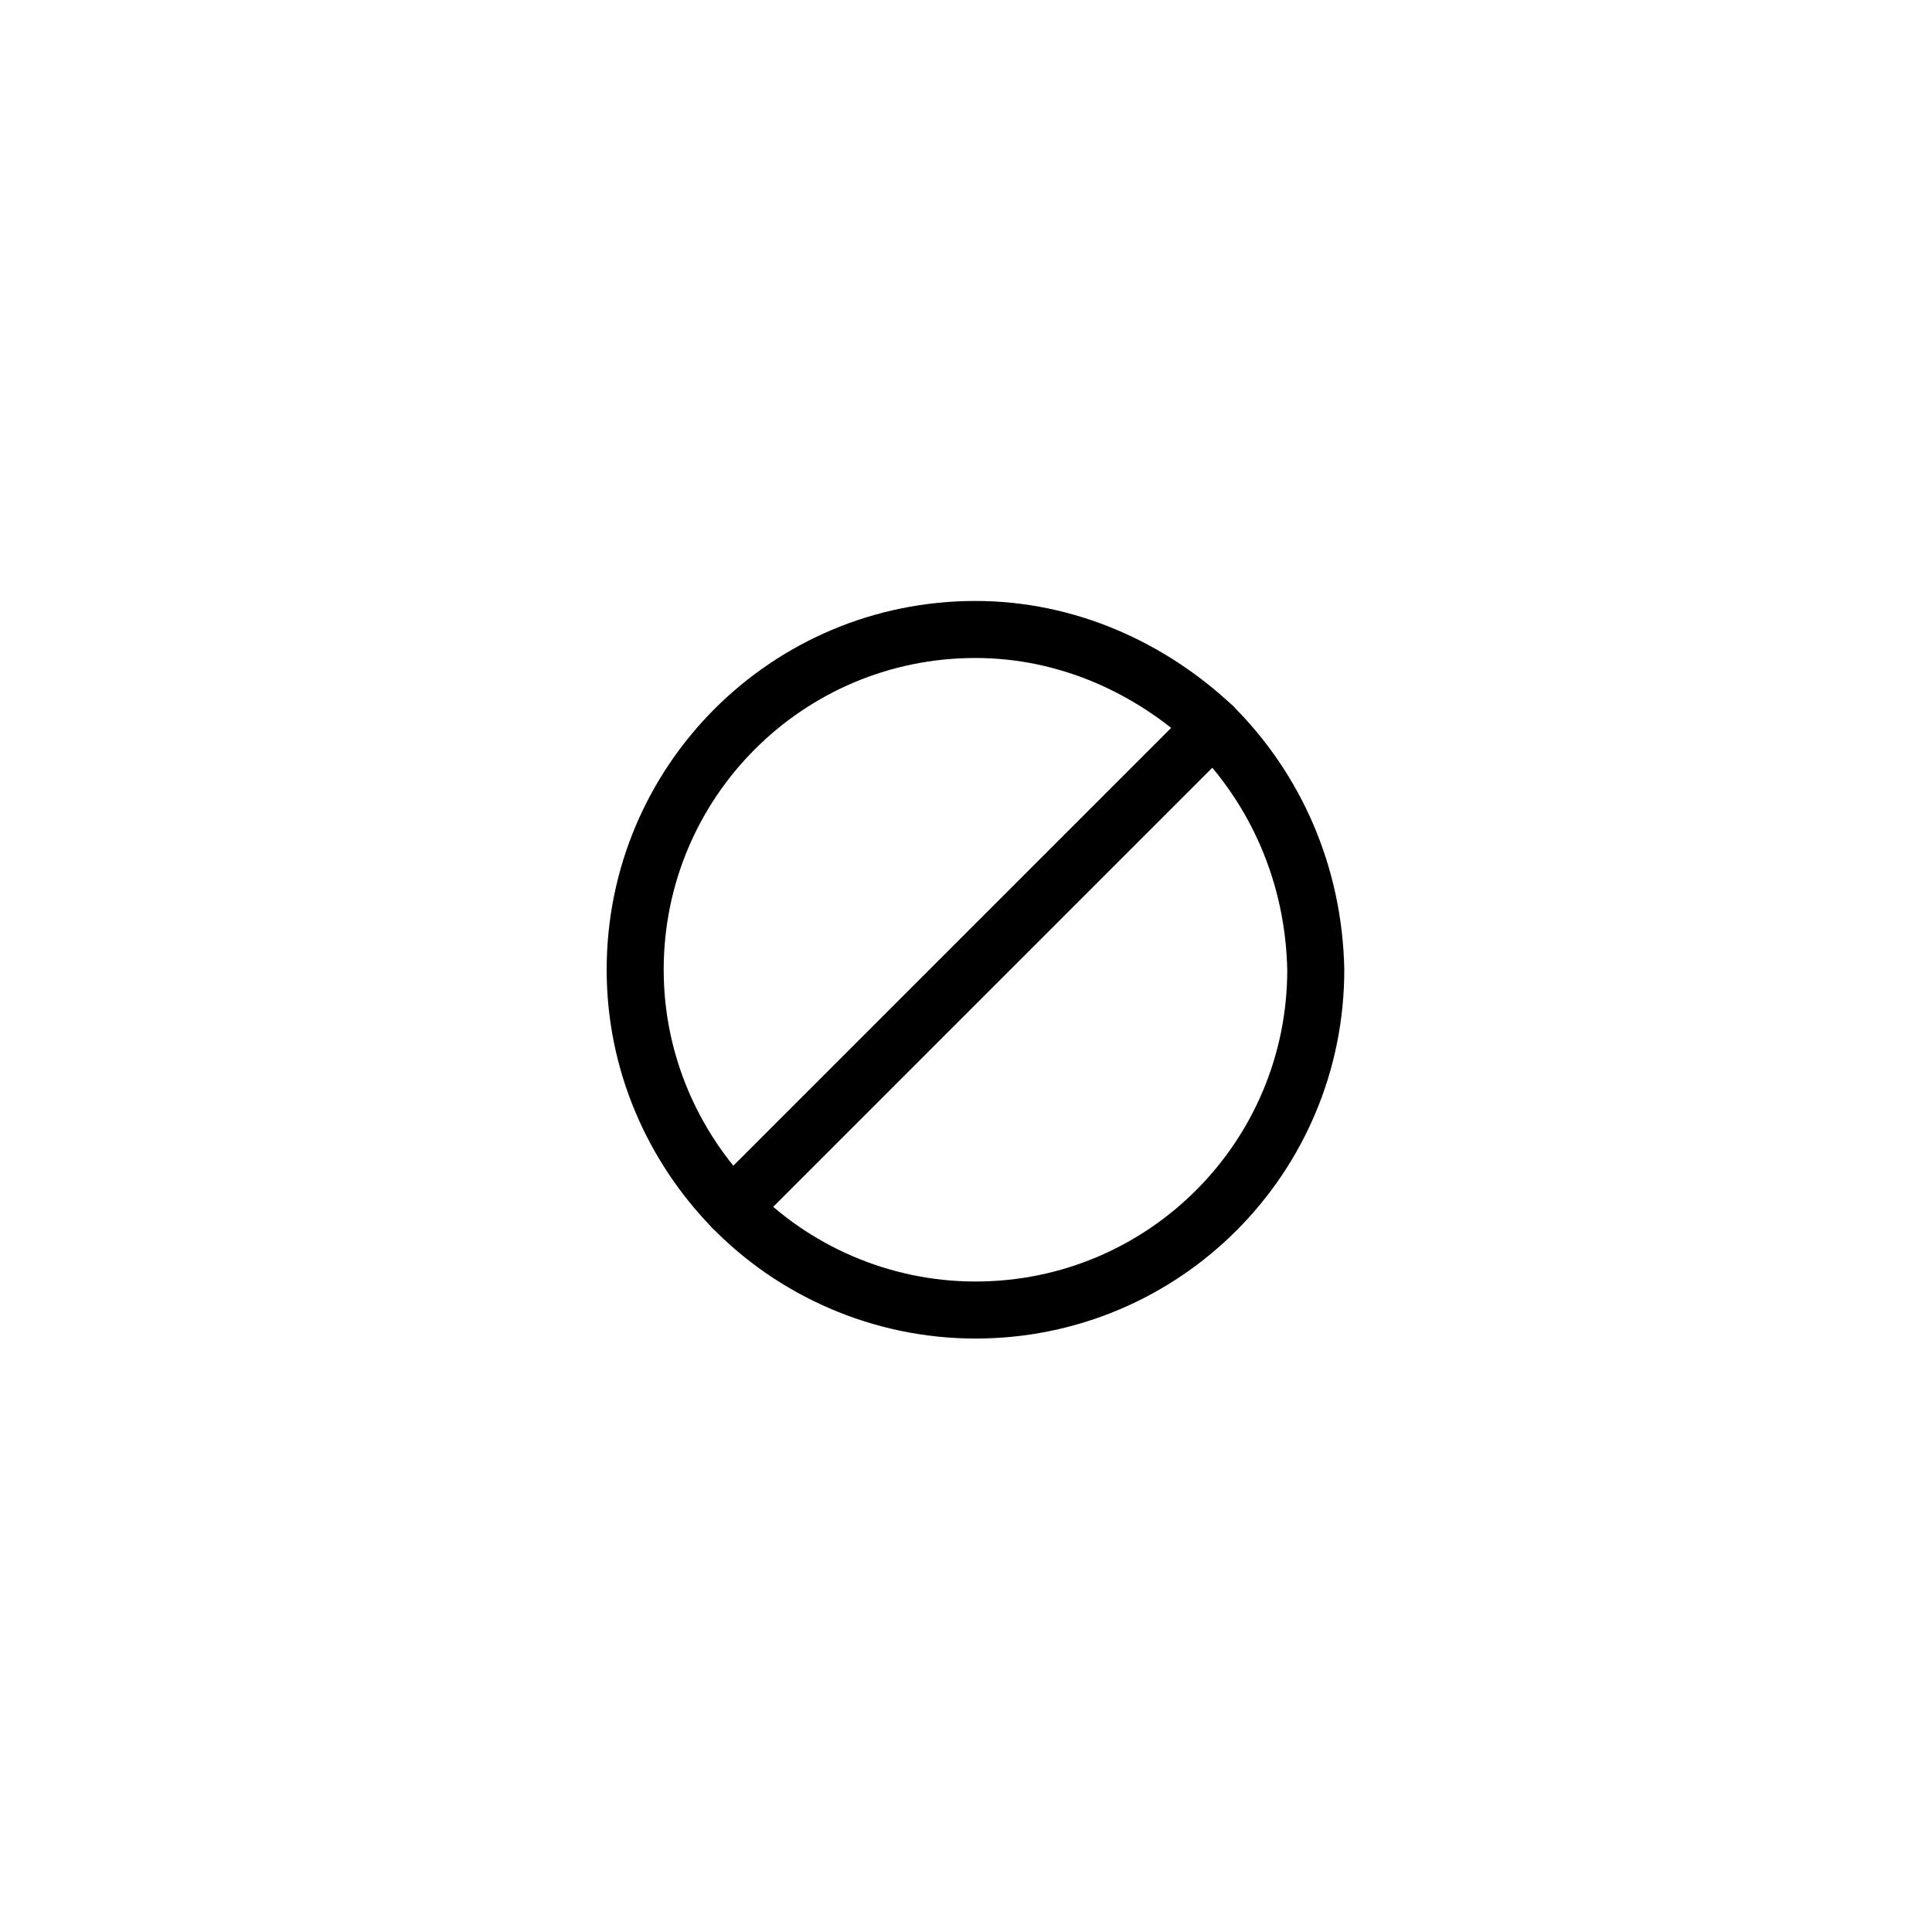
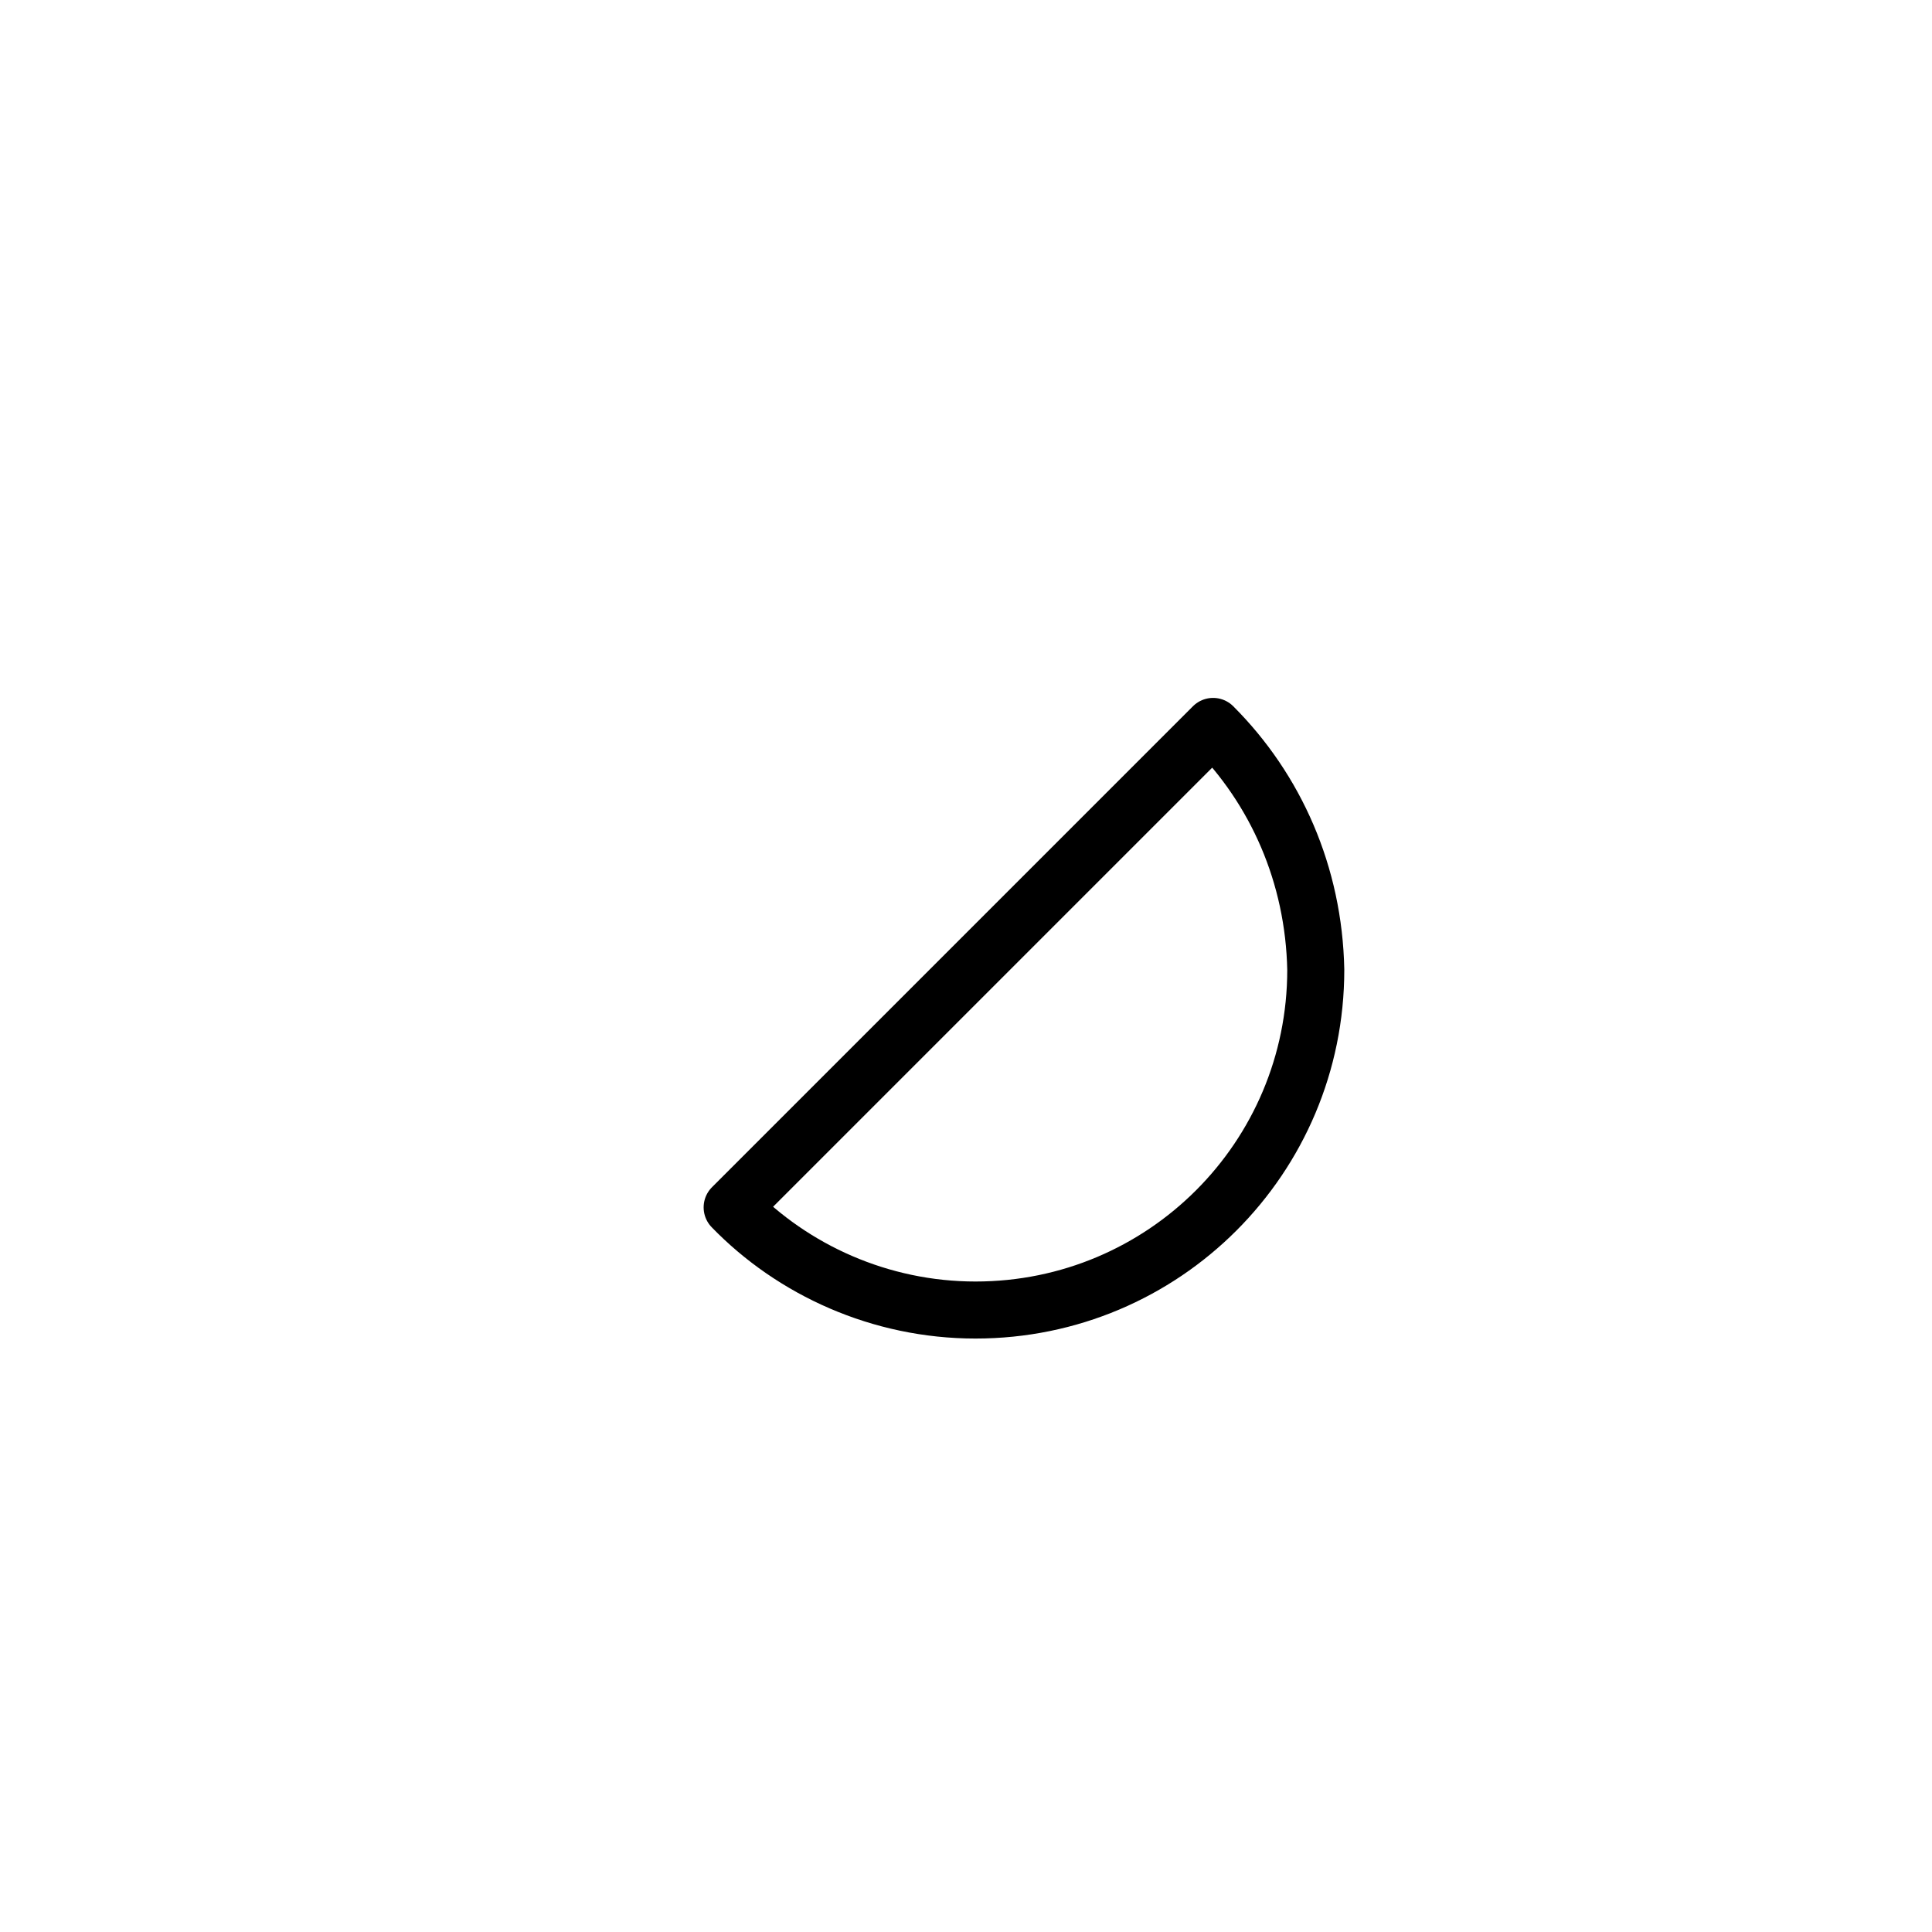
<svg xmlns="http://www.w3.org/2000/svg" width="800px" height="800px" version="1.1" viewBox="144 144 512 512">
  <g fill="none" stroke="#000000" stroke-linecap="round" stroke-linejoin="round" stroke-miterlimit="10" stroke-width="3">
-     <path transform="matrix(5.038 0 0 5.038 148.09 148.09)" d="m50.5 32.3c-9.9 0-17.9 8-17.9 17.9 0 4.9 2 9.3 5.1 12.5l25.3-25.3c-3.3-3.1-7.7-5.1-12.5-5.1z" />
    <path transform="matrix(5.038 0 0 5.038 148.09 148.09)" d="m63 37.4-25.299 25.299c3.2 3.3 7.8 5.4 12.8 5.4 9.9 0 17.9-8 17.9-17.9-0.101-4.999-2.1-9.499-5.401-12.799z" />
  </g>
</svg>